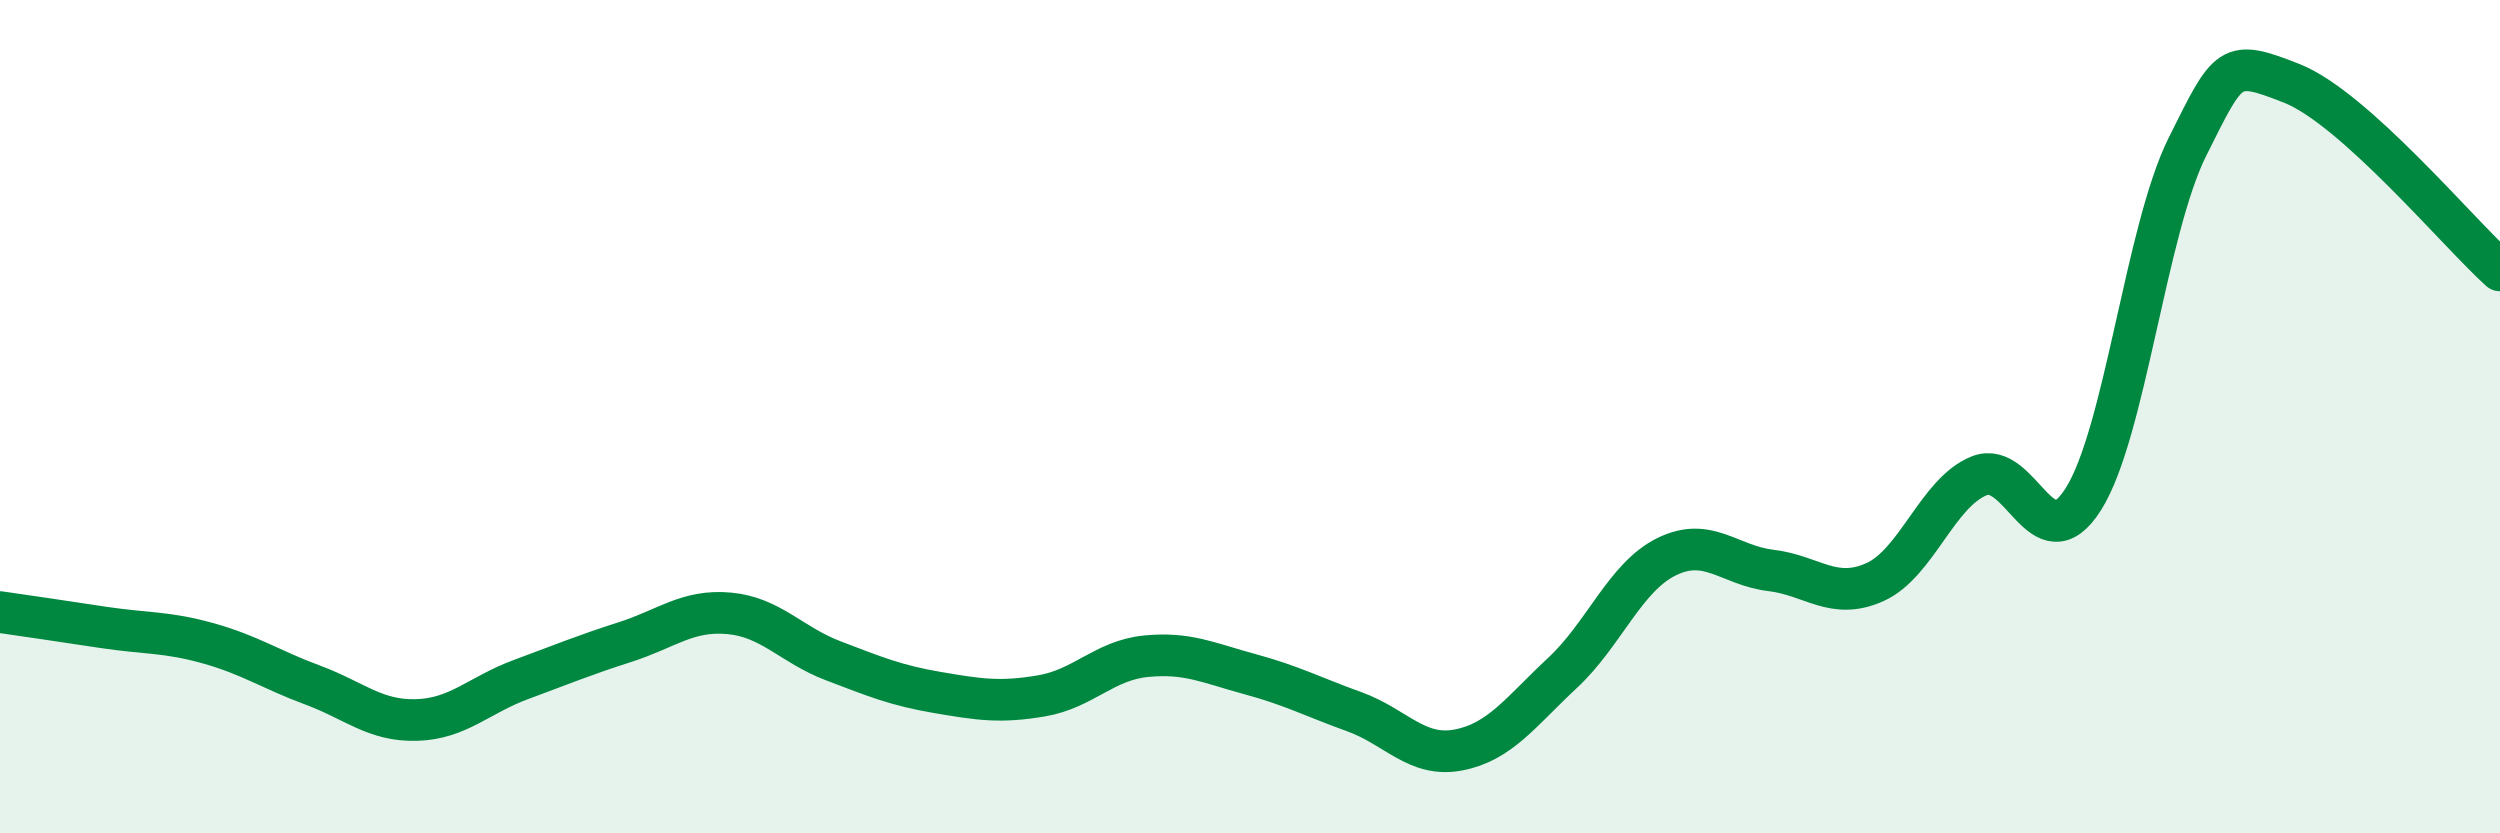
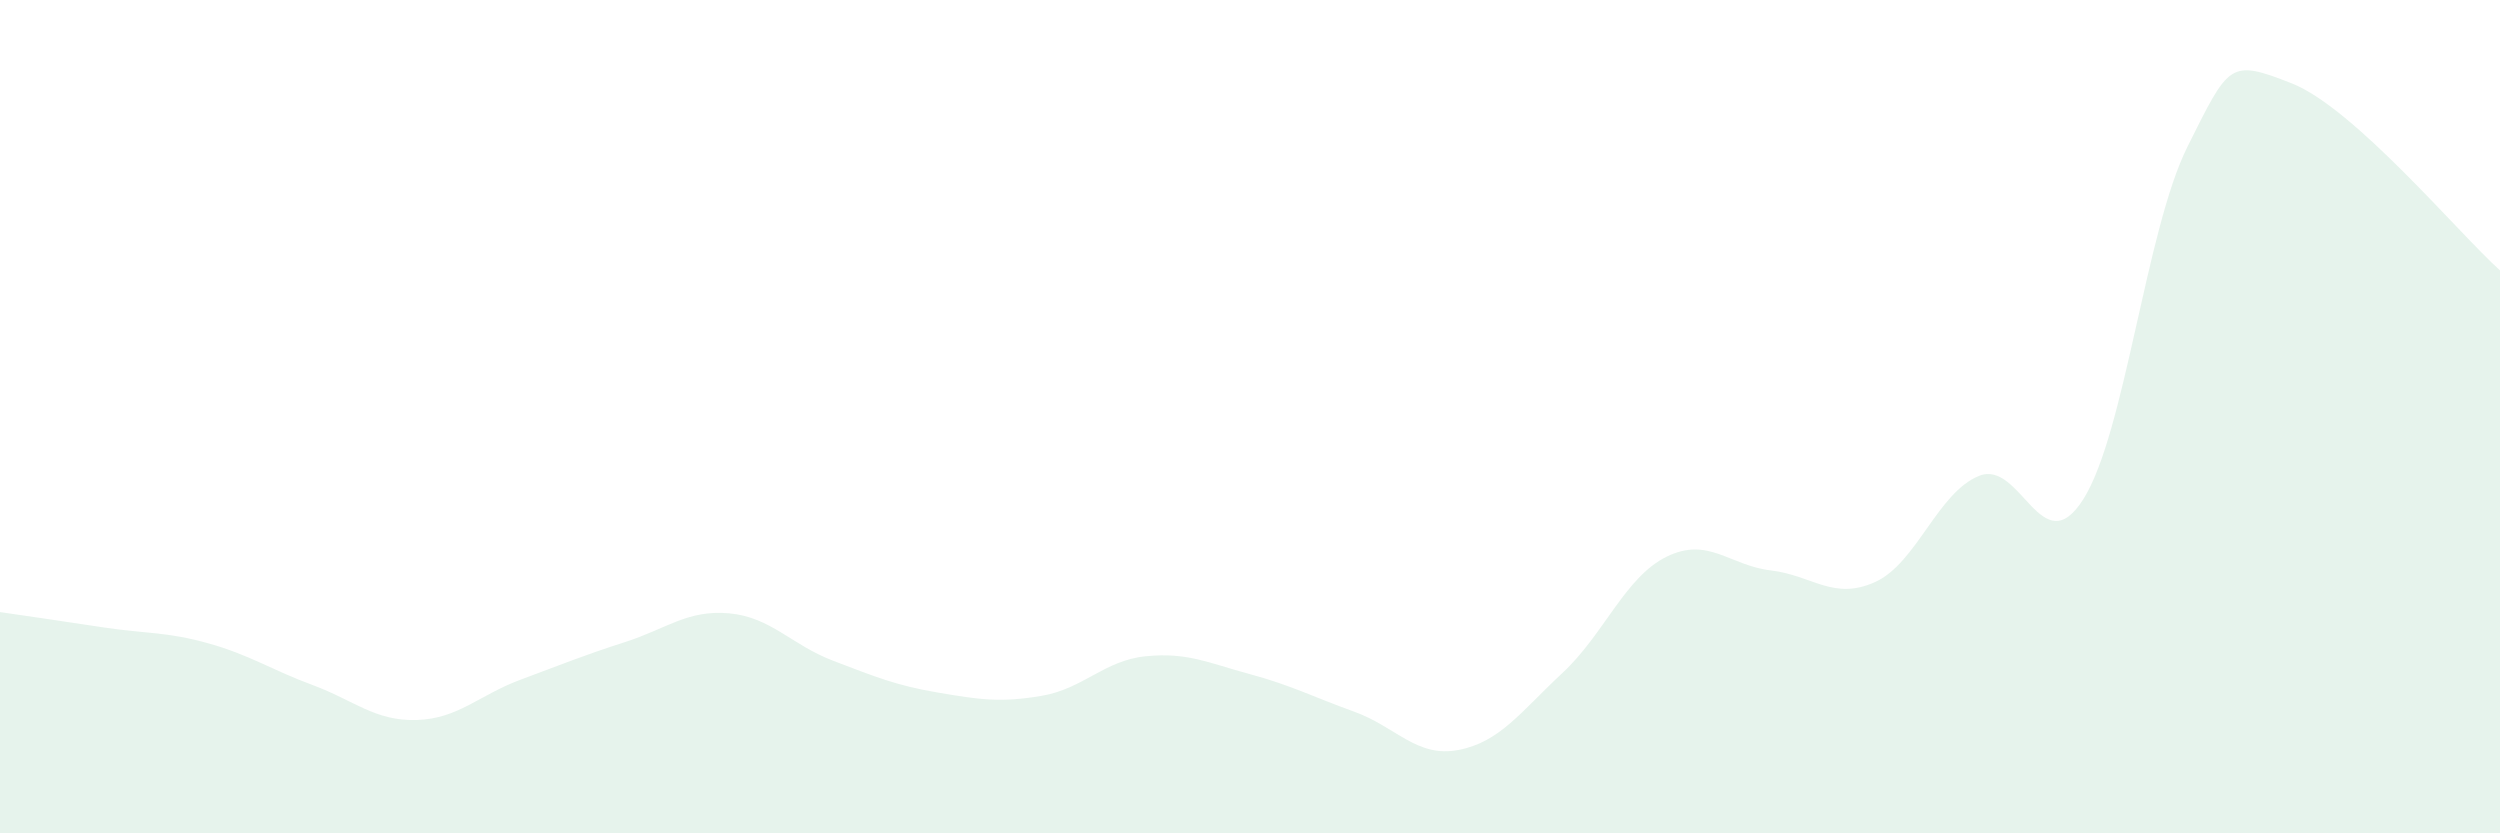
<svg xmlns="http://www.w3.org/2000/svg" width="60" height="20" viewBox="0 0 60 20">
  <path d="M 0,14.69 C 0.5,14.76 1.5,14.91 2.5,15.06 C 3.5,15.21 4,15.16 5,15.44 C 6,15.72 6.5,16.07 7.5,16.44 C 8.5,16.81 9,17.31 10,17.28 C 11,17.25 11.5,16.68 12.5,16.31 C 13.5,15.94 14,15.73 15,15.41 C 16,15.09 16.5,14.63 17.5,14.72 C 18.5,14.81 19,15.48 20,15.86 C 21,16.24 21.5,16.45 22.5,16.62 C 23.5,16.79 24,16.87 25,16.7 C 26,16.53 26.5,15.85 27.5,15.75 C 28.5,15.65 29,15.91 30,16.18 C 31,16.45 31.5,16.72 32.5,17.08 C 33.5,17.44 34,18.19 35,18 C 36,17.81 36.5,17.08 37.5,16.15 C 38.5,15.22 39,13.85 40,13.36 C 41,12.87 41.5,13.57 42.5,13.69 C 43.5,13.81 44,14.42 45,13.97 C 46,13.52 46.5,11.82 47.5,11.42 C 48.5,11.02 49,13.56 50,11.98 C 51,10.4 51.5,5.52 52.5,3.52 C 53.5,1.52 53.5,1.41 55,2 C 56.5,2.59 59,5.59 60,6.49L60 20L0 20Z" fill="#008740" opacity="0.1" stroke-linecap="round" stroke-linejoin="round" />
-   <path d="M 0,14.69 C 0.5,14.76 1.5,14.91 2.5,15.06 C 3.5,15.21 4,15.16 5,15.44 C 6,15.72 6.5,16.07 7.5,16.44 C 8.5,16.81 9,17.31 10,17.28 C 11,17.25 11.5,16.68 12.5,16.31 C 13.5,15.94 14,15.73 15,15.41 C 16,15.09 16.5,14.63 17.5,14.72 C 18.5,14.81 19,15.48 20,15.86 C 21,16.24 21.5,16.45 22.5,16.62 C 23.5,16.79 24,16.87 25,16.7 C 26,16.53 26.5,15.85 27.5,15.75 C 28.5,15.65 29,15.91 30,16.18 C 31,16.45 31.5,16.72 32.5,17.08 C 33.5,17.44 34,18.19 35,18 C 36,17.81 36.5,17.08 37.5,16.15 C 38.5,15.22 39,13.85 40,13.36 C 41,12.87 41.5,13.57 42.5,13.69 C 43.5,13.81 44,14.42 45,13.97 C 46,13.52 46.5,11.82 47.5,11.42 C 48.5,11.02 49,13.56 50,11.98 C 51,10.4 51.5,5.52 52.5,3.52 C 53.5,1.52 53.5,1.41 55,2 C 56.5,2.59 59,5.59 60,6.49" stroke="#008740" stroke-width="1" fill="none" stroke-linecap="round" stroke-linejoin="round" />
</svg>